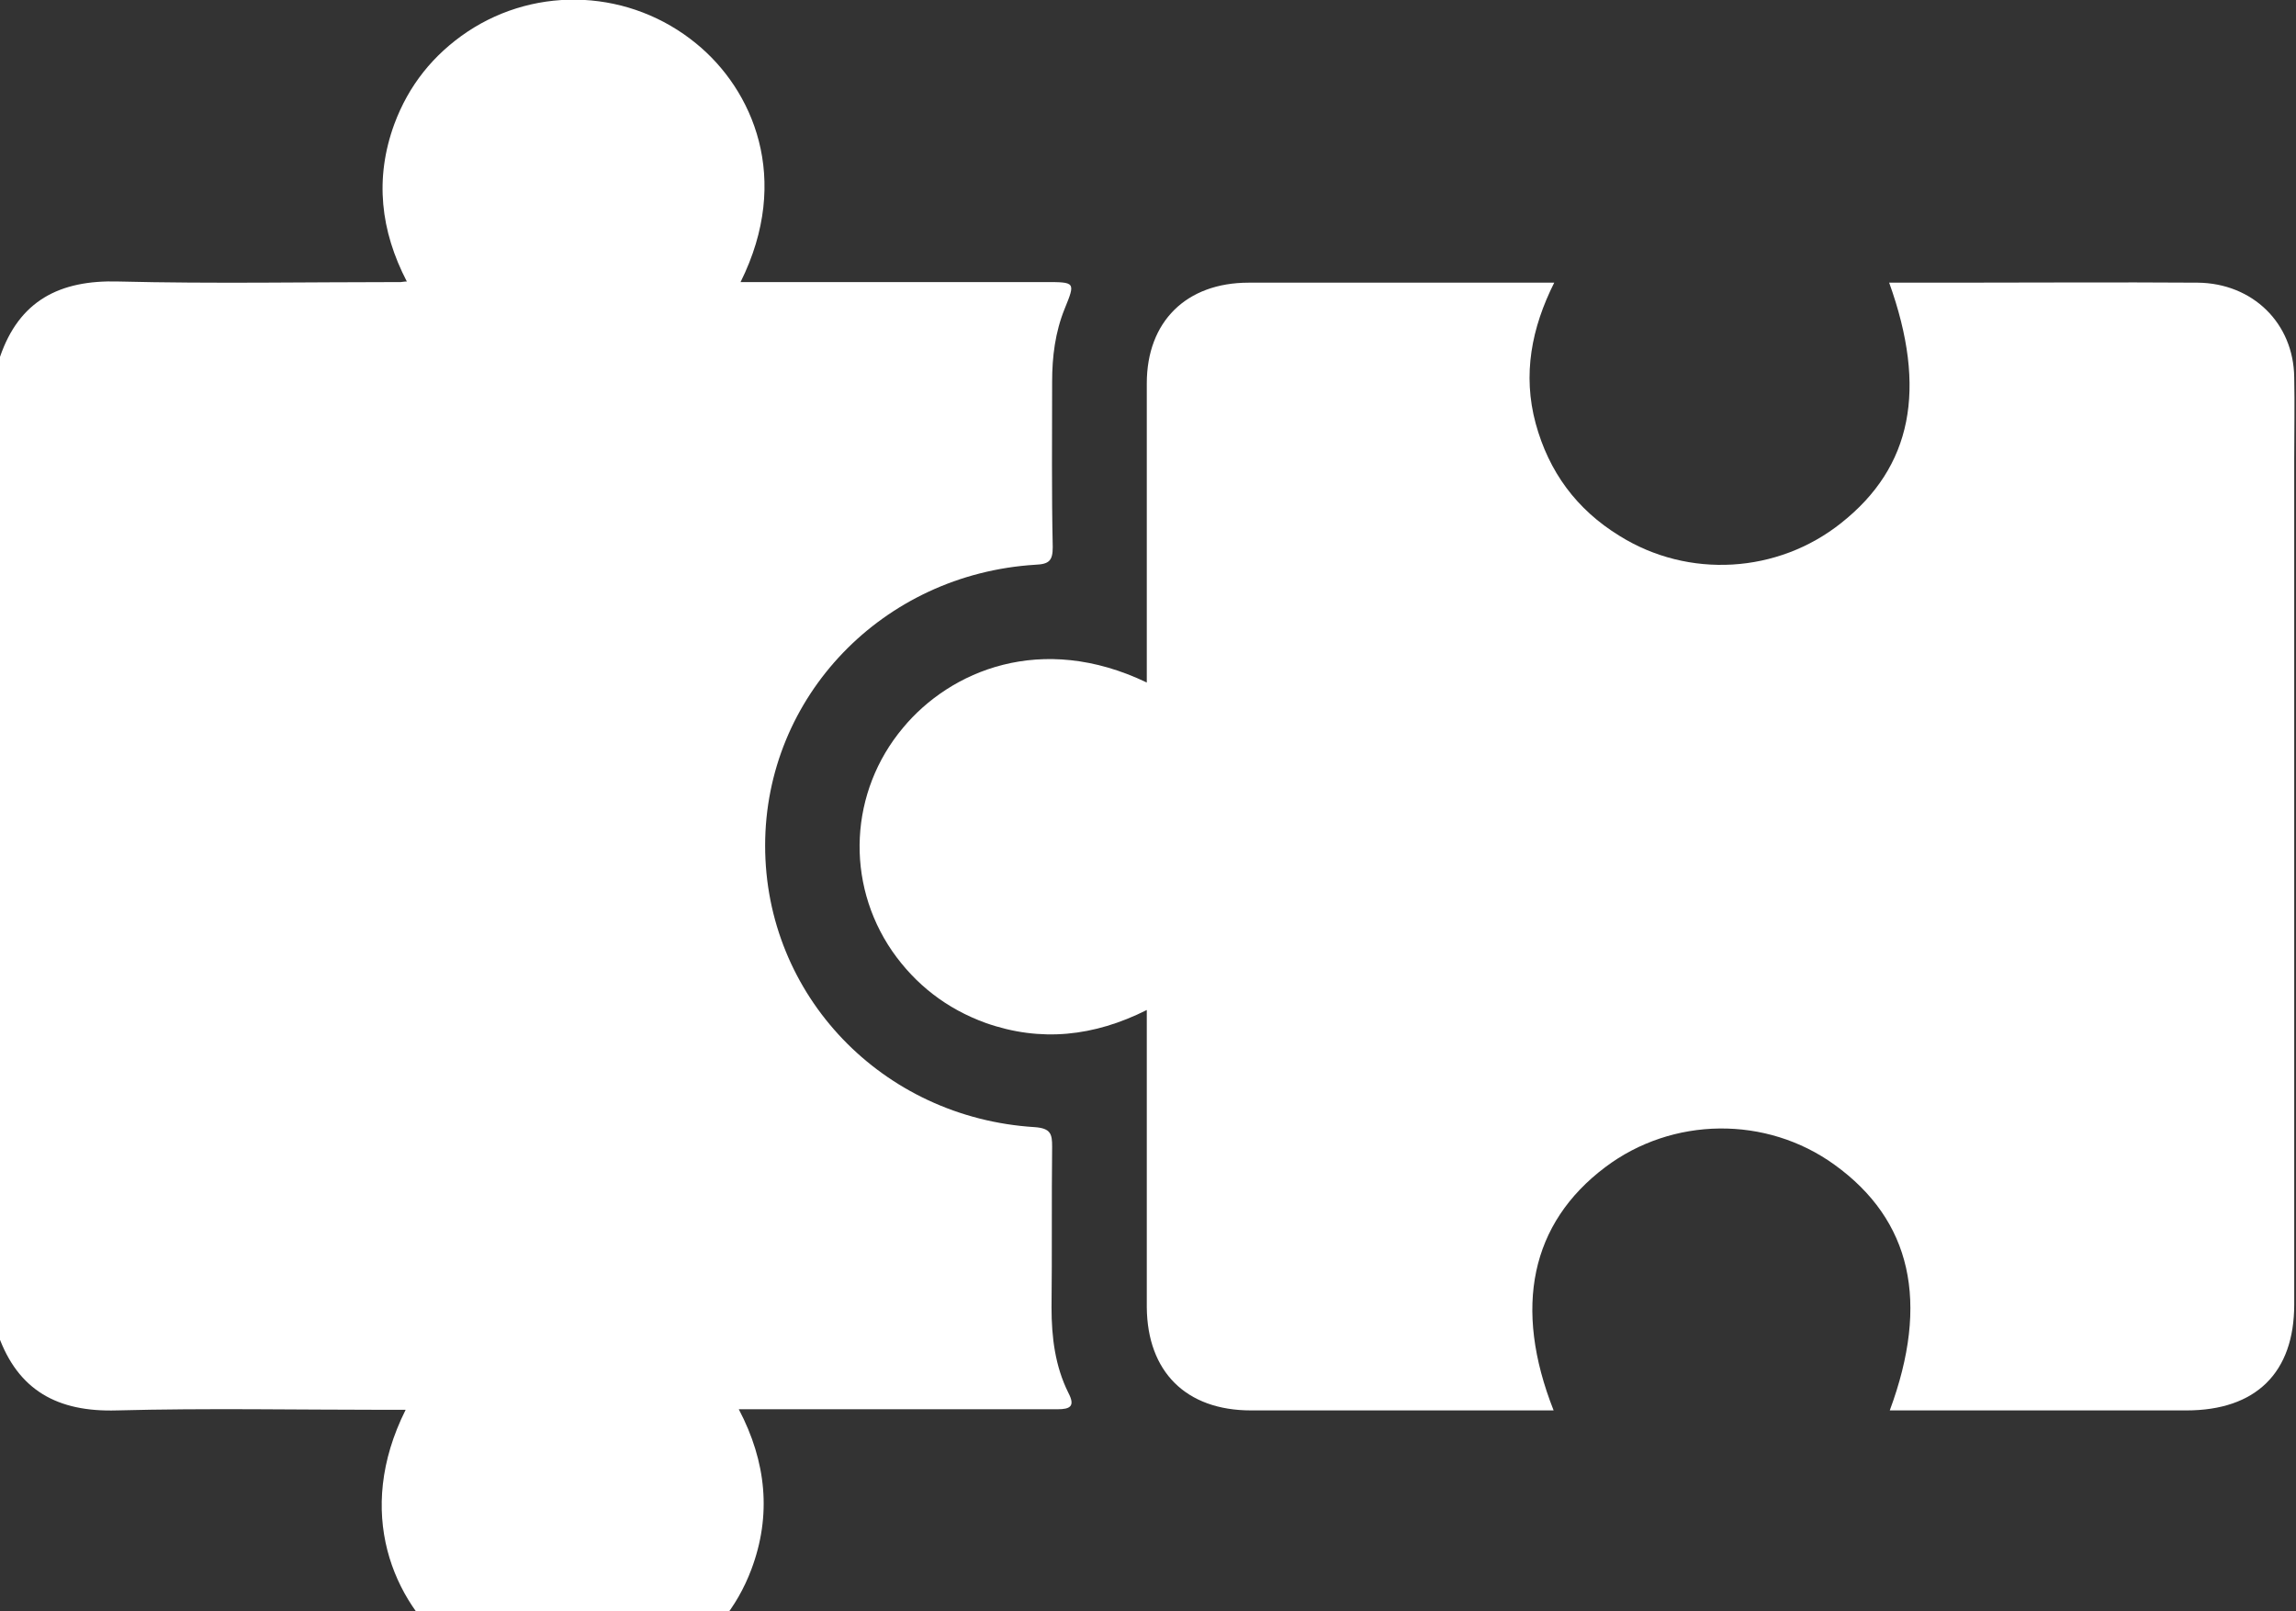
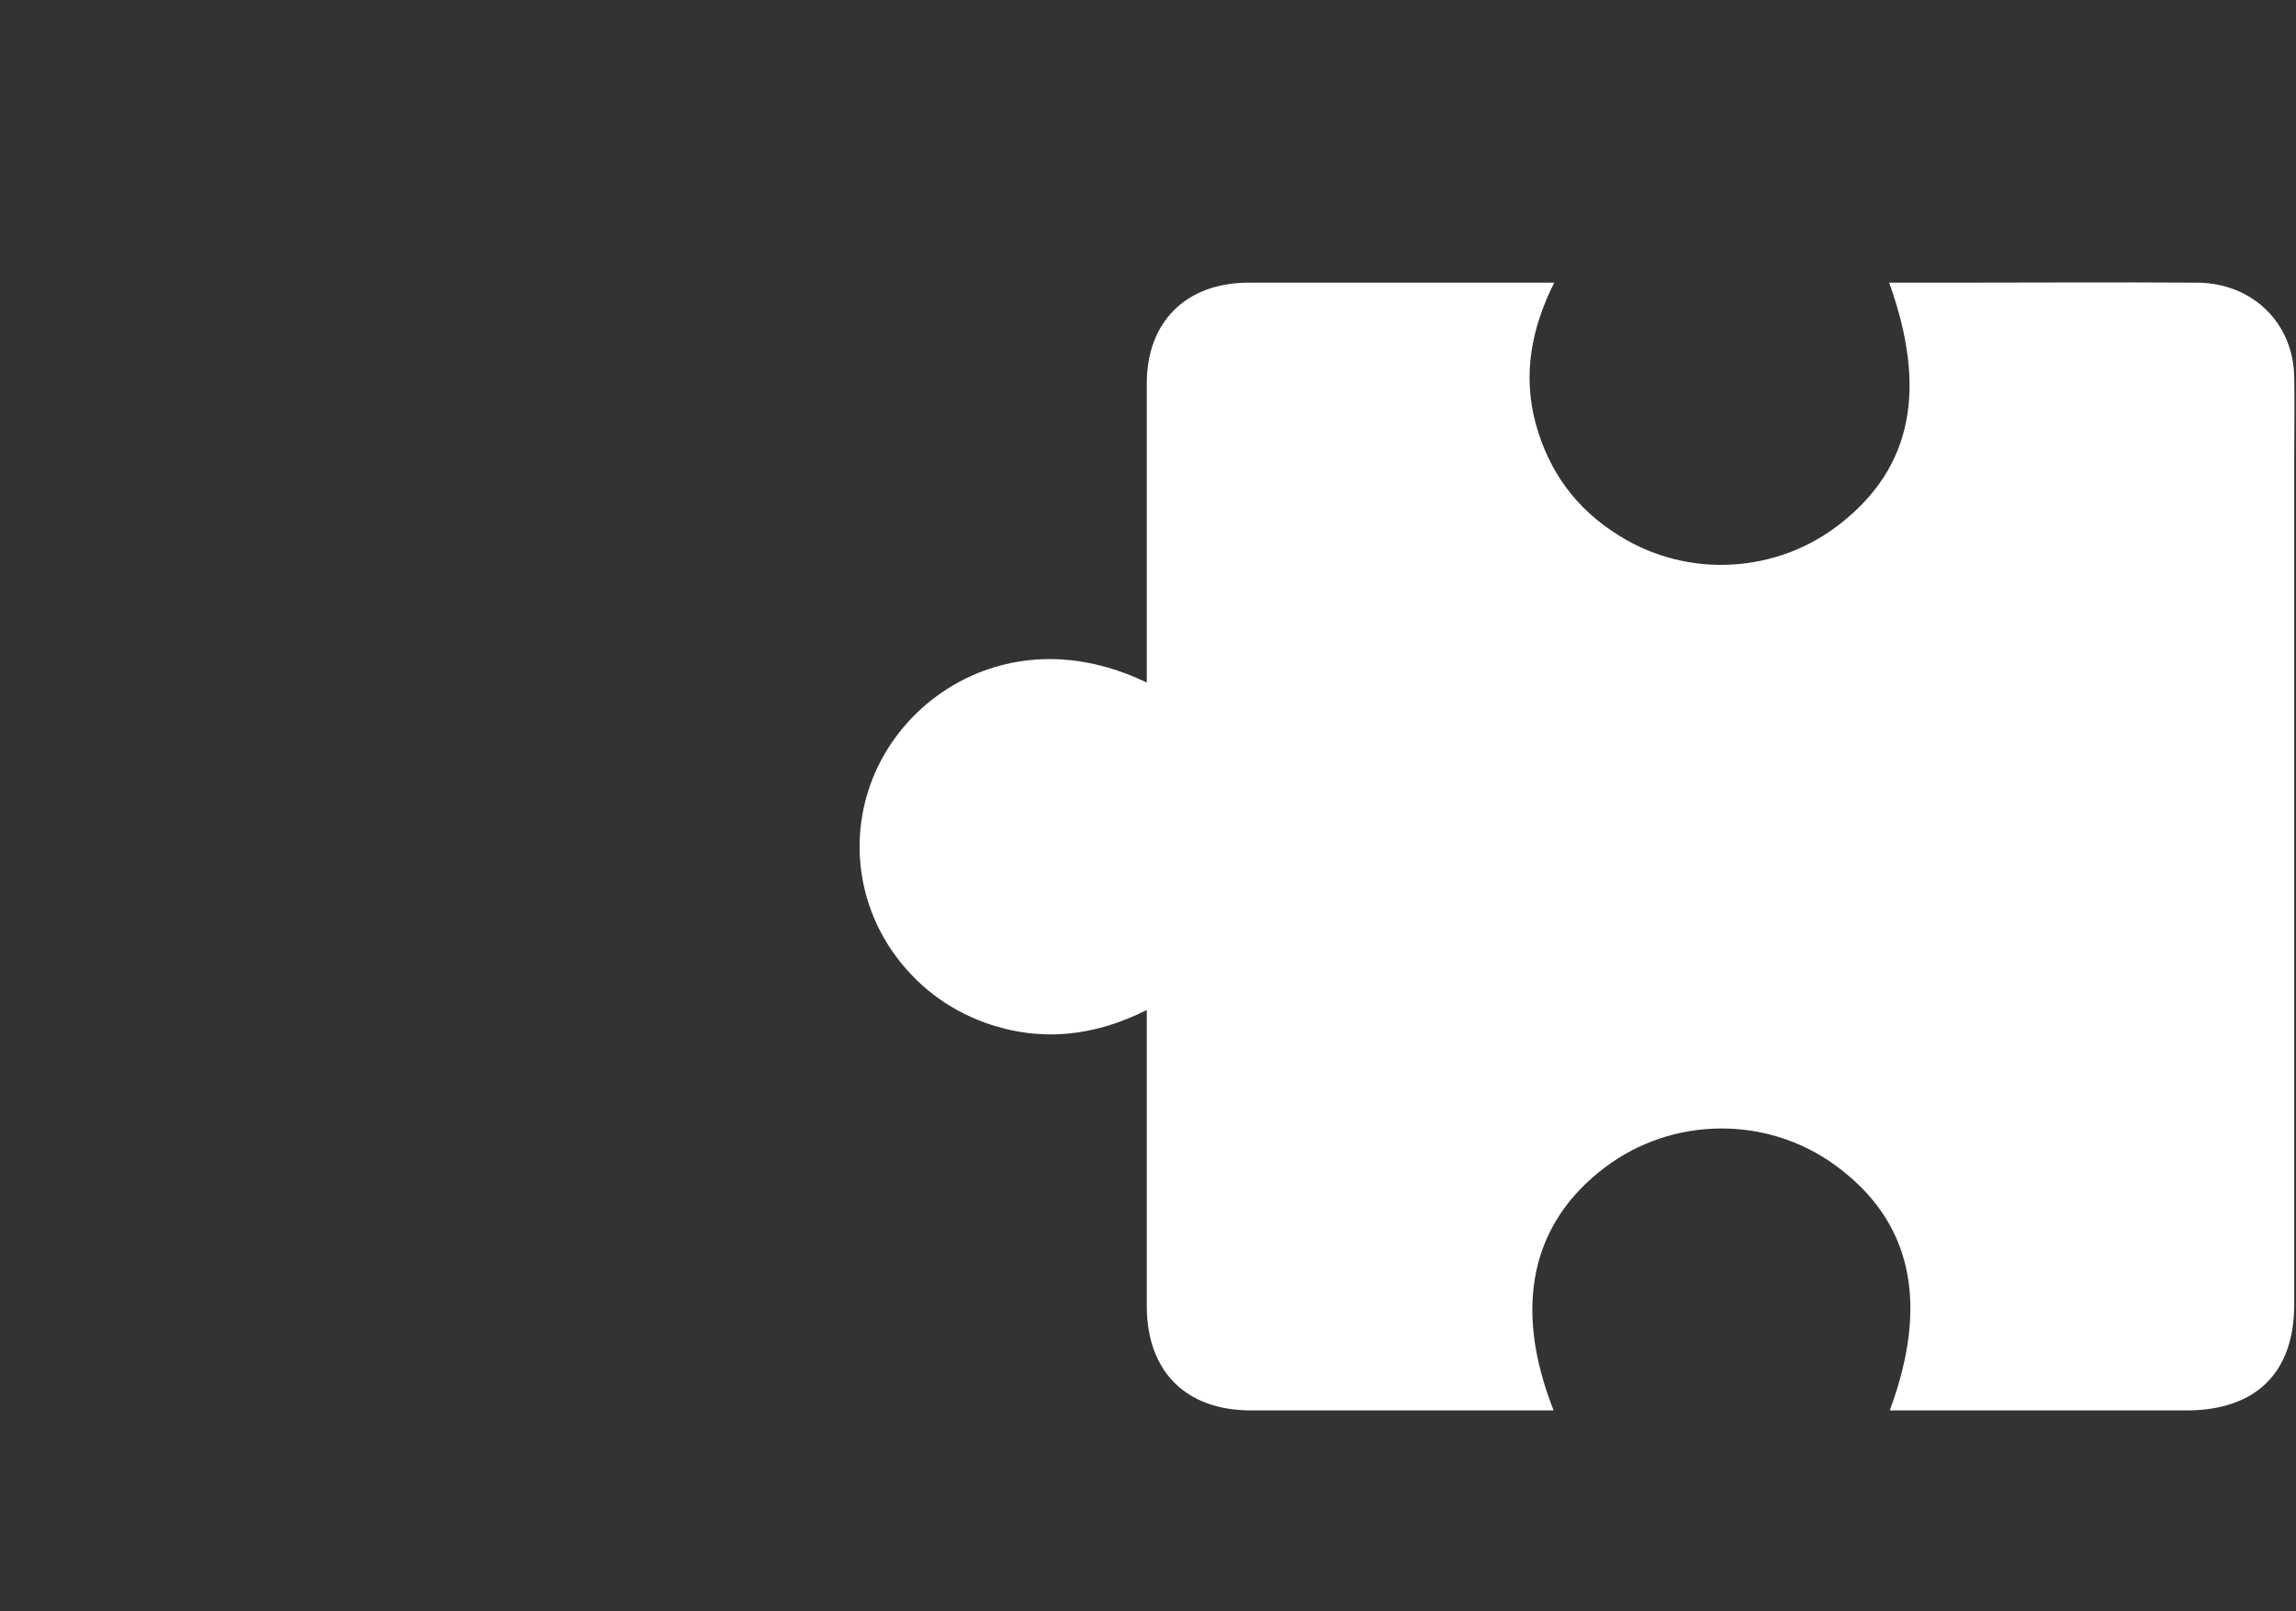
<svg xmlns="http://www.w3.org/2000/svg" width="57" height="40" viewBox="0 0 57 40" fill="none">
  <rect x="0" y="0" width="57" height="40" fill="#333333" stroke="none" />
-   <path d="M0 8.859C0.476 7.47 1.473 6.944 2.945 6.988C5.281 7.046 7.616 7.002 9.951 7.002C9.981 7.002 10.026 6.988 10.1 6.988C9.446 5.73 9.297 4.429 9.788 3.084C10.145 2.12 10.755 1.359 11.602 0.789C13.358 -0.38 15.663 -0.249 17.285 1.082C18.683 2.222 19.665 4.429 18.385 7.002C18.564 7.002 18.727 7.002 18.876 7.002C21.226 7.002 23.591 7.002 25.942 7.002C26.7 7.002 26.7 7.002 26.433 7.66C26.195 8.245 26.12 8.859 26.12 9.473C26.12 10.847 26.105 12.207 26.135 13.581C26.135 13.917 26.046 14.005 25.704 14.019C21.911 14.253 18.995 17.294 18.995 20.992C18.995 24.706 21.896 27.746 25.689 27.98C26.09 28.009 26.12 28.156 26.12 28.463C26.105 29.793 26.12 31.123 26.105 32.454C26.105 33.199 26.195 33.916 26.522 34.573C26.7 34.91 26.567 34.983 26.254 34.983C25.302 34.983 24.365 34.983 23.413 34.983C21.747 34.983 20.081 34.983 18.341 34.983C19.025 36.284 19.159 37.614 18.653 38.959C18.296 39.909 17.671 40.669 16.809 41.225C15.053 42.351 12.778 42.219 11.171 40.903C9.773 39.763 8.791 37.556 10.07 34.997C9.892 34.997 9.728 34.997 9.58 34.997C7.348 34.997 5.132 34.953 2.901 35.012C1.428 35.056 0.446 34.515 -0.044 33.141C0 25.056 0 16.958 0 8.859Z" fill="white" />
  <path d="M46.915 35.012C47.912 32.322 47.451 30.291 45.547 28.916C43.851 27.688 41.516 27.718 39.85 28.975C38.005 30.364 37.559 32.454 38.57 35.012C37.946 35.012 37.351 35.012 36.741 35.012C34.852 35.012 32.963 35.012 31.059 35.012C29.437 35.012 28.485 34.047 28.47 32.454C28.47 30.013 28.47 27.571 28.47 25.072C27.162 25.729 25.838 25.876 24.469 25.393C23.502 25.042 22.729 24.443 22.149 23.61C20.974 21.899 21.093 19.648 22.416 18.069C23.591 16.651 25.852 15.686 28.47 16.943C28.47 16.768 28.47 16.607 28.47 16.461C28.47 14.151 28.47 11.827 28.47 9.517C28.47 7.982 29.452 7.017 30.999 7.017C33.498 7.017 36.012 7.017 38.585 7.017C38.02 8.143 37.797 9.298 38.124 10.511C38.451 11.71 39.136 12.646 40.207 13.303C41.917 14.37 44.133 14.239 45.71 12.982C47.465 11.593 47.852 9.663 46.9 7.017C47.421 7.017 47.941 7.017 48.447 7.017C50.485 7.017 52.523 7.003 54.561 7.017C55.929 7.032 56.941 8.026 56.956 9.371C56.97 10.043 56.956 10.716 56.956 11.388C56.956 18.391 56.956 25.393 56.956 32.381C56.956 34.077 56.004 35.012 54.278 35.012C51.972 35.012 49.682 35.012 47.376 35.012C47.242 35.012 47.094 35.012 46.915 35.012Z" fill="white" />
</svg>